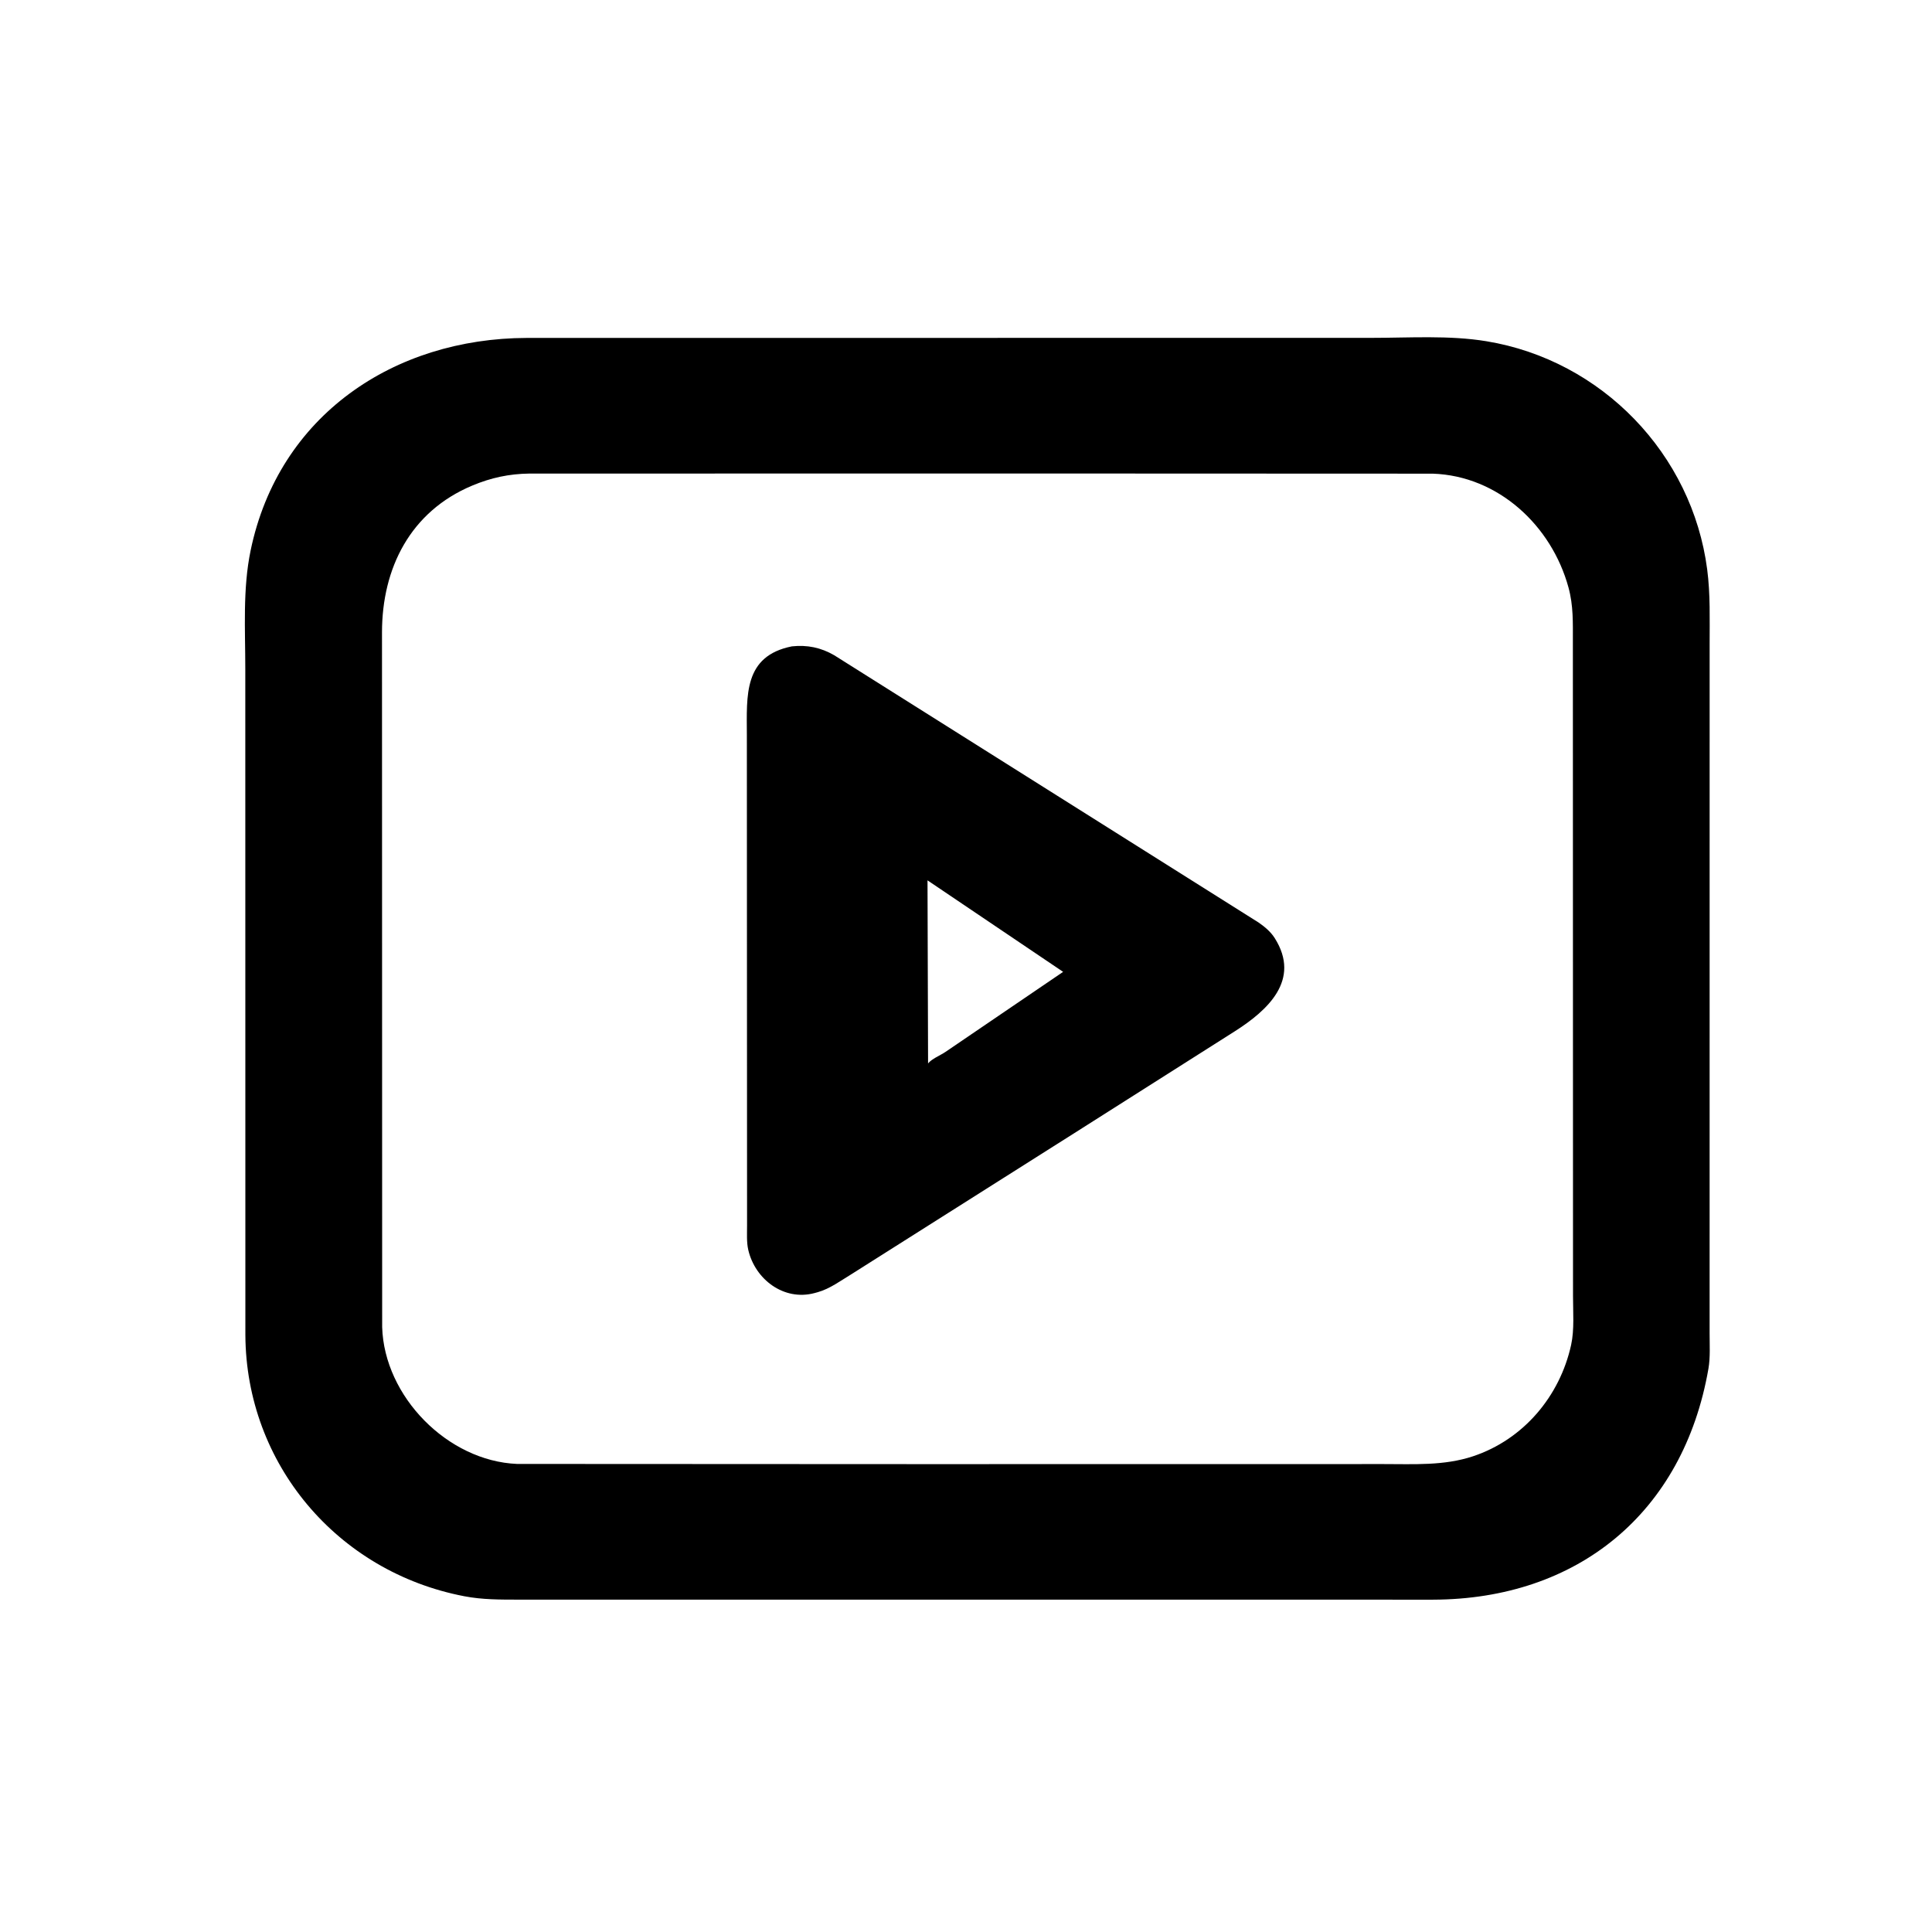
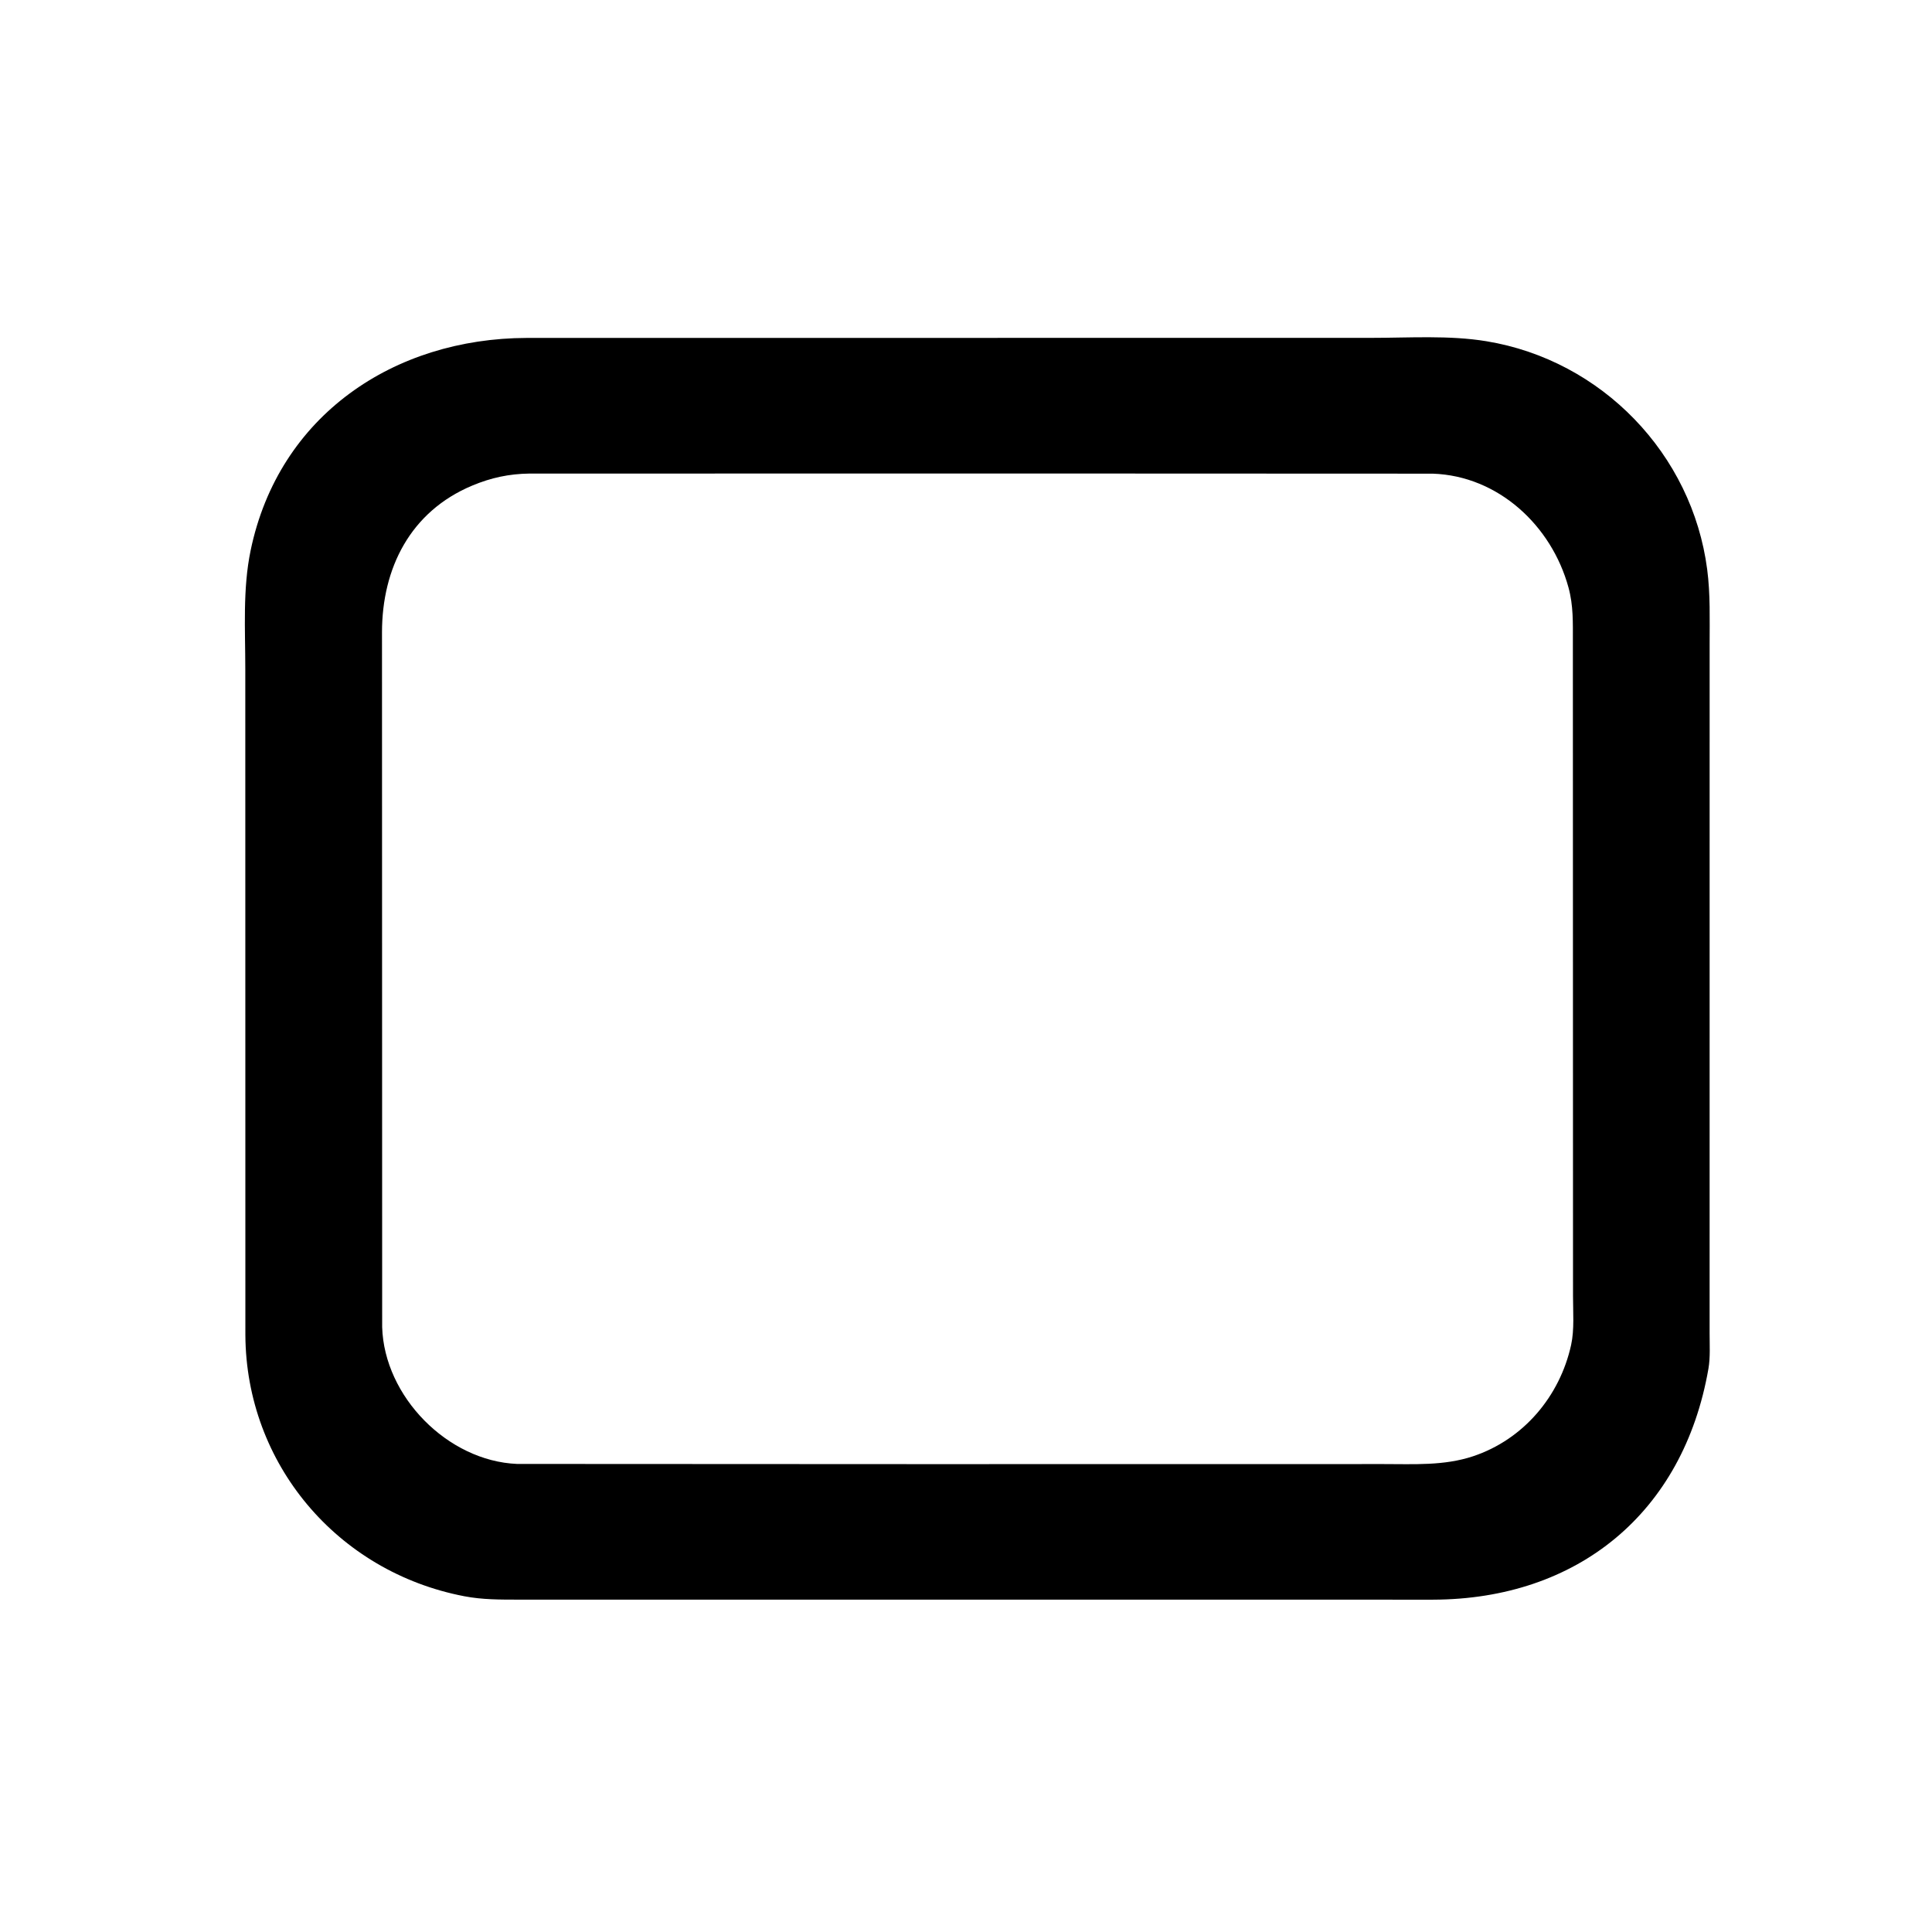
<svg xmlns="http://www.w3.org/2000/svg" version="1.1" style="display: block;" viewBox="0 0 2048 2048" width="640" height="640">
  <path transform="translate(0,0)" fill="rgb(0,0,0)" d="M 1519.15 1695.72 L 550.002 1695.68 C 530.488 1695.67 511.423 1695.78 492.156 1692.08 C 357.495 1666.25 260.825 1551.65 260.106 1415.16 L 260.026 709.106 C 260.032 667.415 257.174 624.393 265.691 583.421 C 295.488 440.08 417.819 358.65 558.217 358.222 L 1453.61 358.151 C 1493.61 358.153 1536.15 355.219 1575.65 361.719 C 1698.04 381.859 1793.78 481.324 1809.69 603.607 C 1813.12 629.912 1812.27 656.245 1812.28 682.719 L 1812.26 1413.4 C 1812.24 1425.63 1813.1 1438.85 1811 1450.92 C 1784.39 1604.01 1672.11 1695.27 1519.15 1695.72 z M 1095.31 501.936 L 561.132 502.002 C 539.606 502.305 520.586 506.375 500.641 514.721 C 434.758 542.288 404.991 602.521 404.932 670.248 L 405.11 1406.8 C 407.3 1480.41 474.593 1548.79 548.092 1551.83 L 980.5 1552.04 L 1466.79 1551.97 C 1498.6 1551.94 1530.68 1553.93 1561.38 1543.74 C 1614.87 1525.98 1653.46 1480.18 1665.45 1425.7 C 1669.02 1409.43 1667.43 1390.37 1667.46 1373.68 L 1667.31 680.292 C 1667.28 660.125 1667.96 642.13 1662.63 622.657 C 1644.69 557.106 1588.2 504.471 1518.86 502.103 L 1095.31 501.936 z" />
-   <path transform="translate(0,0)" fill="rgb(0,0,0)" d="M 1140.5 1200.11 L 903.004 1350.41 C 891.616 1357.28 879.659 1366.24 866.777 1369.79 L 863.382 1370.72 C 830.878 1379.39 800.363 1356.14 793.177 1324.85 C 791.314 1316.73 791.942 1307.35 791.92 1299.03 L 791.704 779.175 C 791.578 737.176 788.07 695.429 839.428 685.17 C 855.665 683.466 870.114 686.369 884.285 694.579 L 1334.41 978.071 C 1340.9 982.627 1347.05 987.756 1351.32 994.526 C 1379.31 1038.92 1343.56 1071.16 1309 1093.18 L 1140.5 1200.11 z M 983.198 933.209 L 983.795 1127.29 C 987.464 1122.52 996.781 1118.74 1002.08 1115.18 L 1067.48 1070.67 L 1126.96 1030.21 L 983.198 933.209 z" />
</svg>